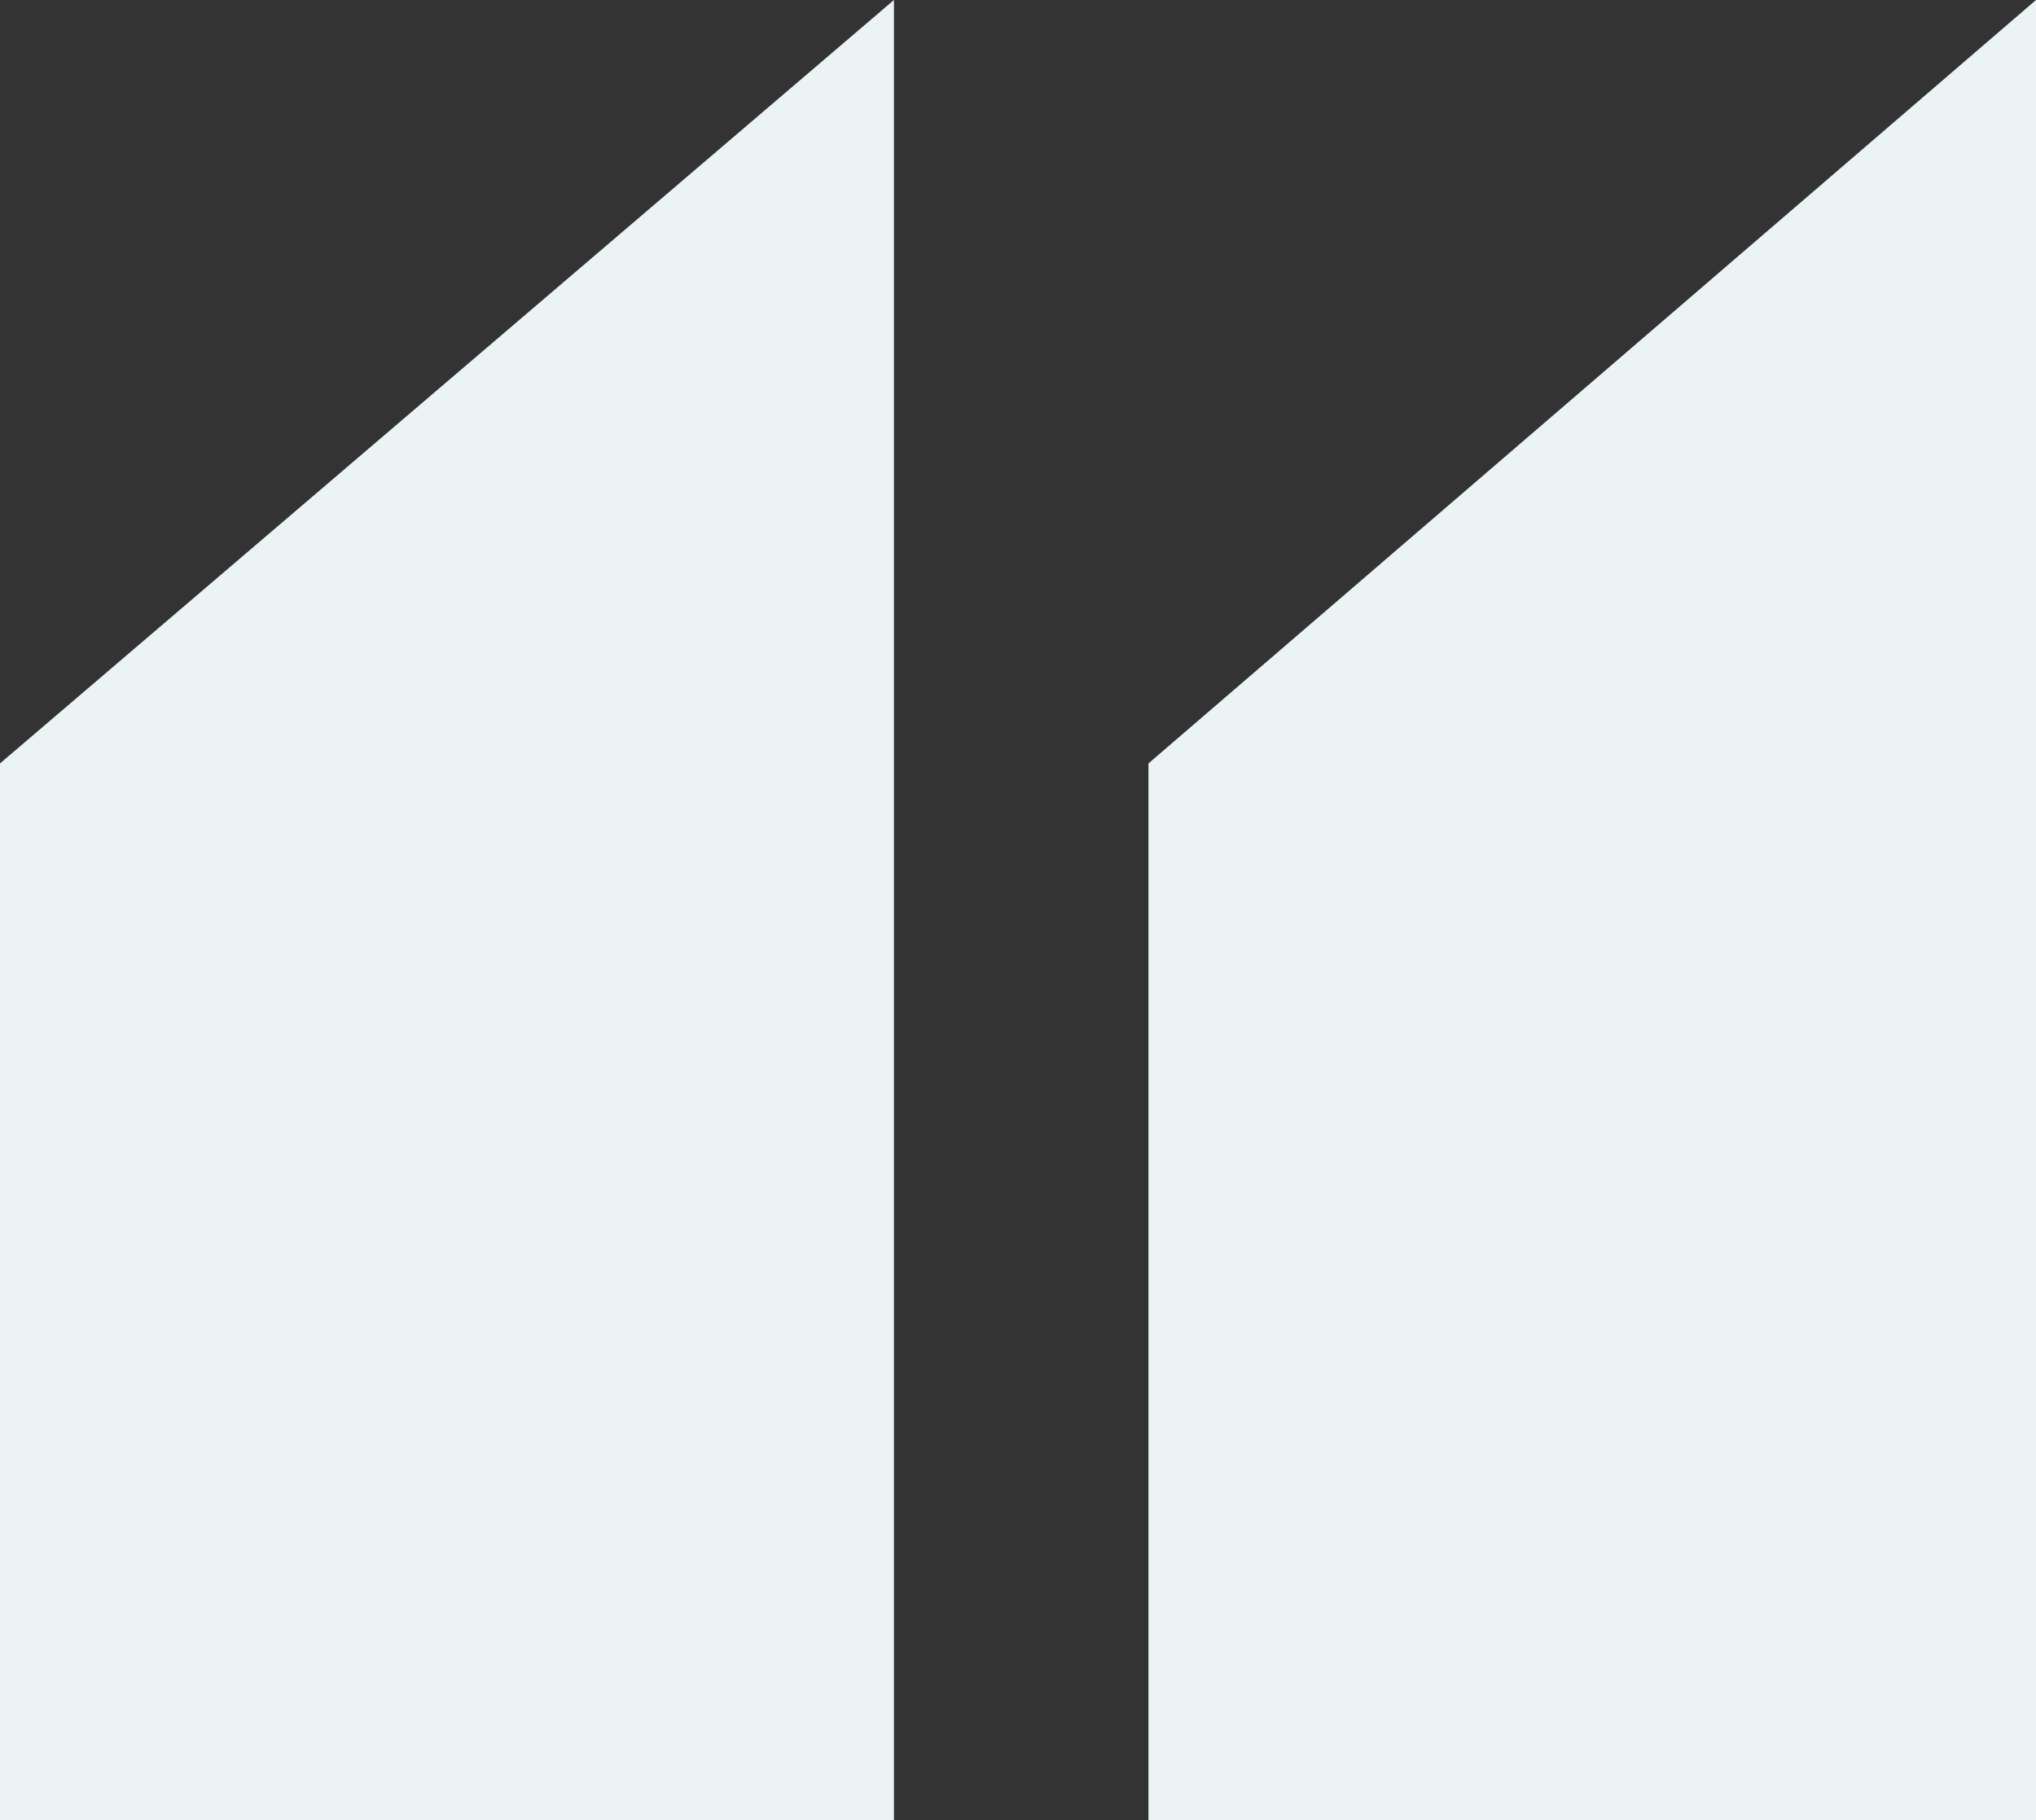
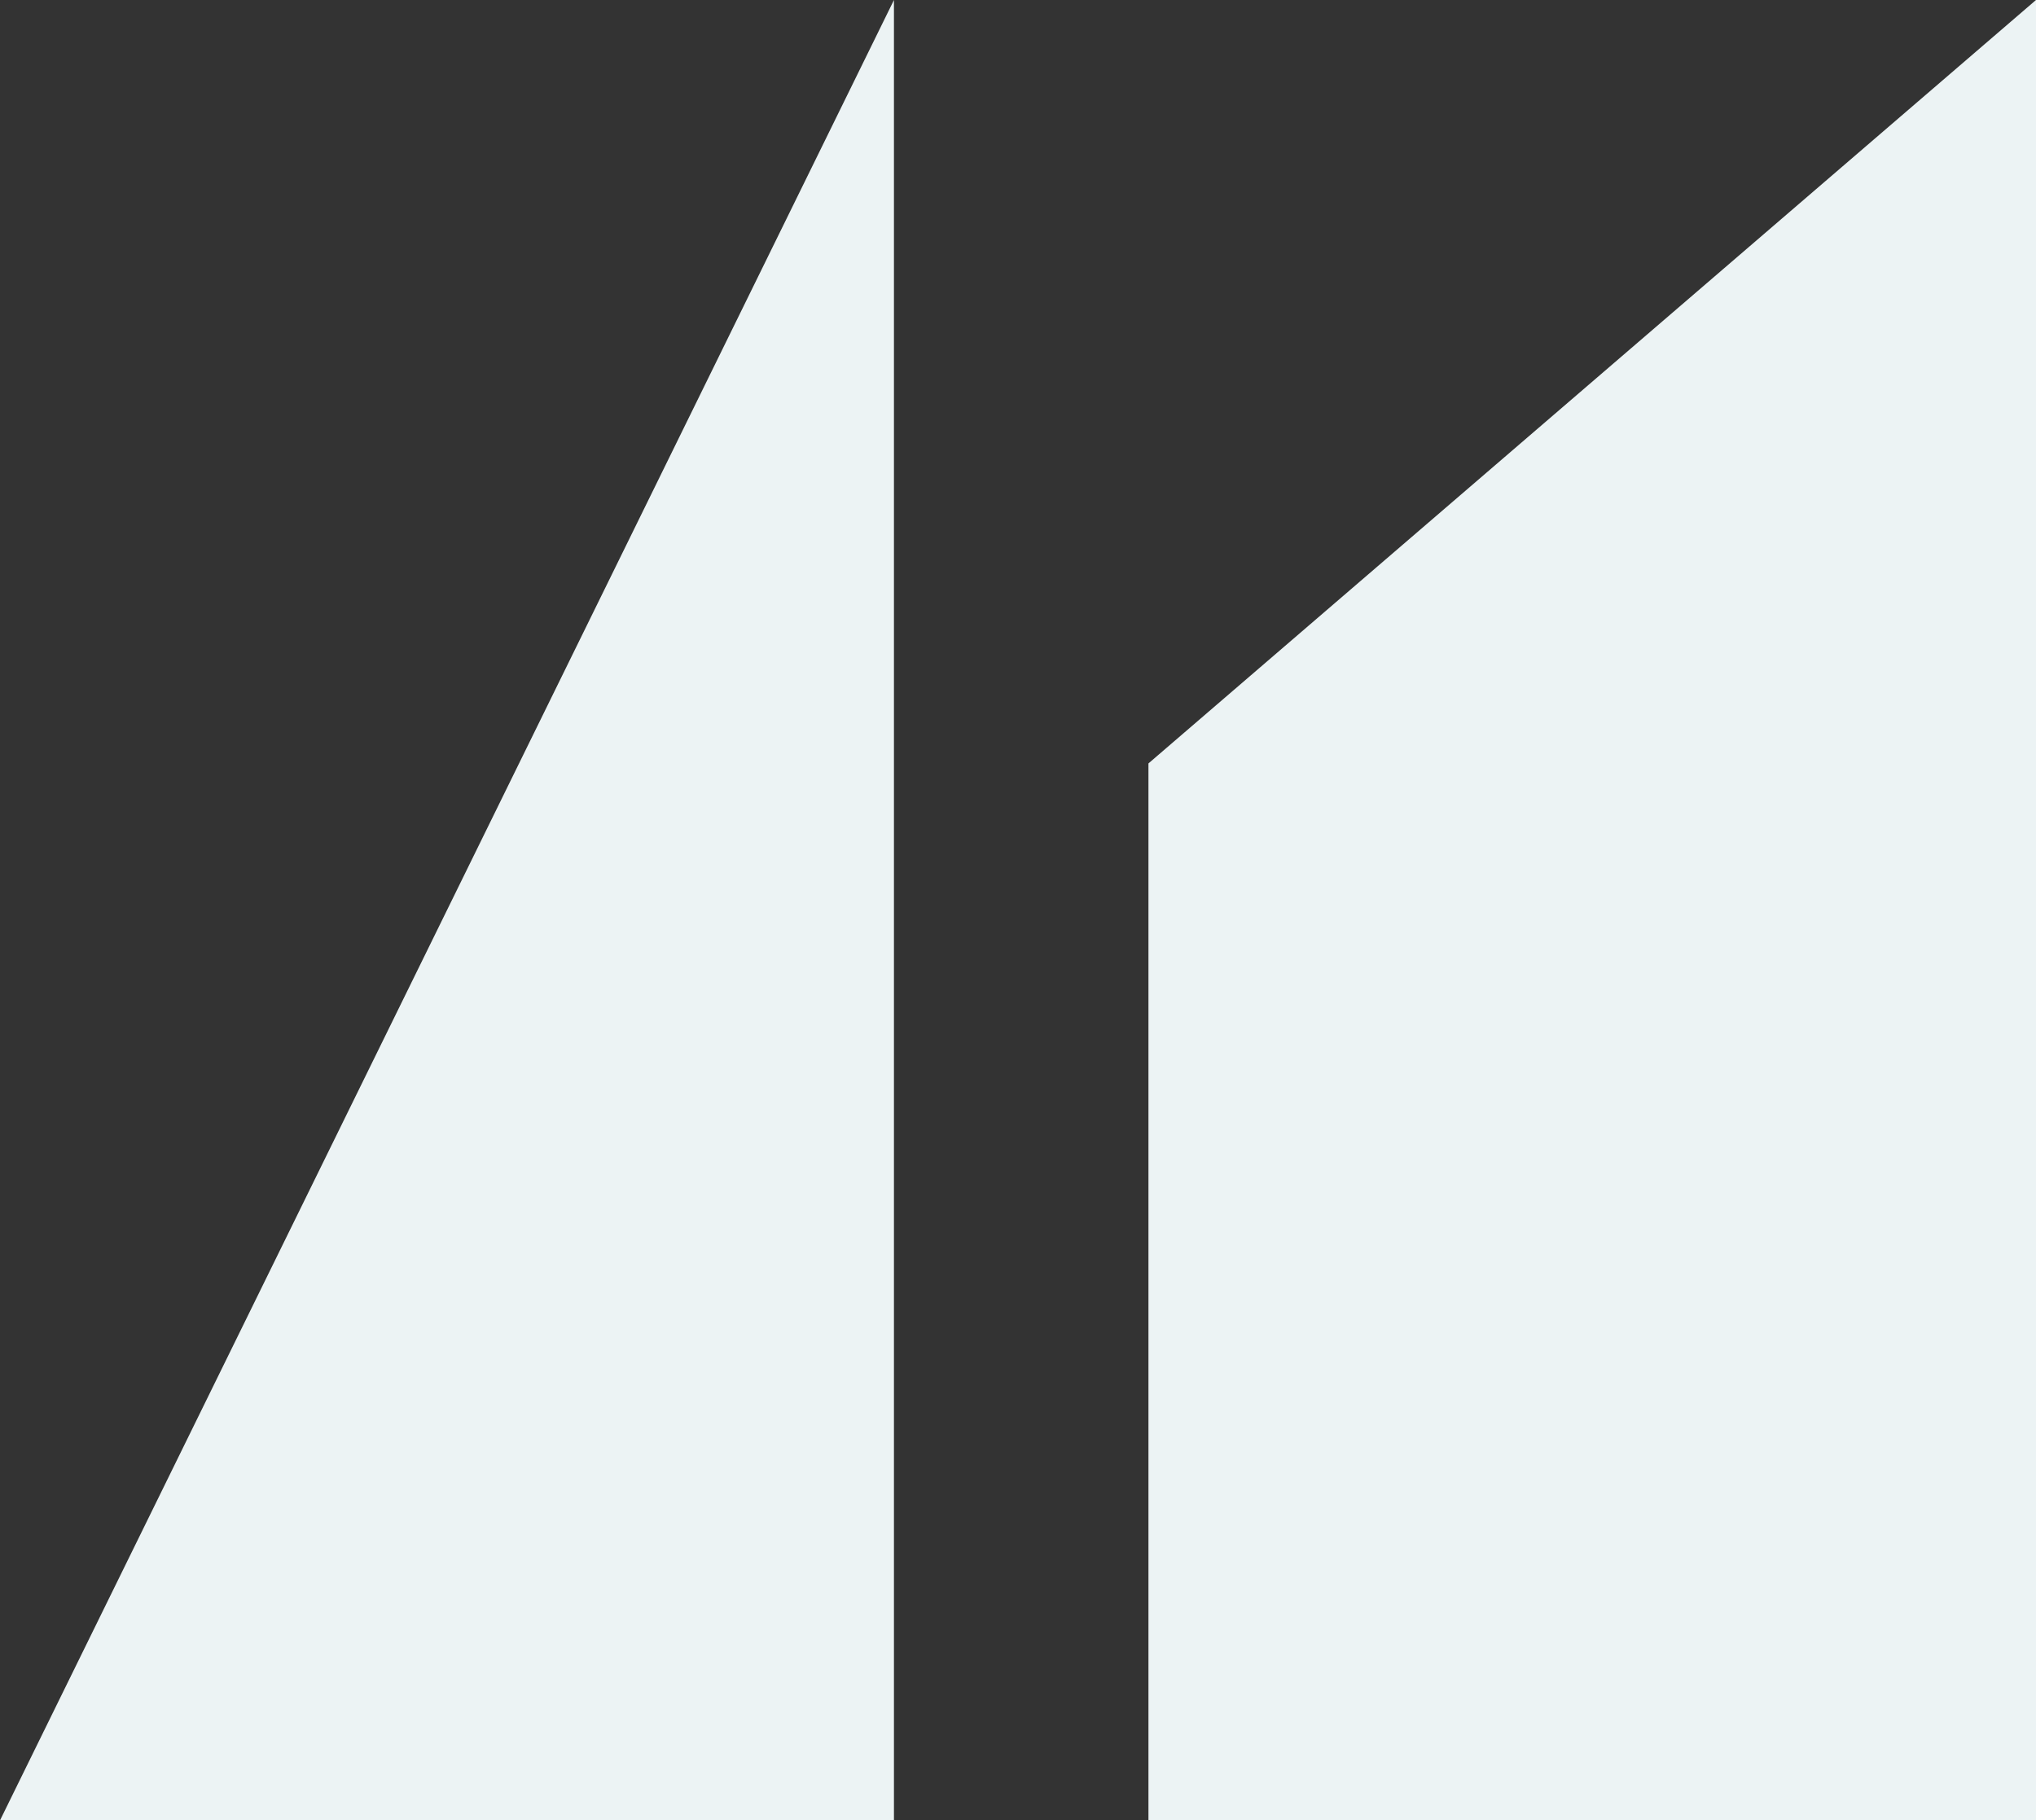
<svg xmlns="http://www.w3.org/2000/svg" id="Vrstva_1" width="86" height="76.9" viewBox="0 0 86 76.9">
  <rect x="0" y="0" width="86" height="76.9" fill="#333333" stroke="none" />
  <defs>
    <style>.cls-1{fill:#ecf3f4;stroke-width:0px;}</style>
  </defs>
-   <path class="cls-1" d="M0,76.9v-44.65L37.76,0v76.9H0ZM48.51,76.9v-44.65L86,0v76.9h-37.49Z" />
+   <path class="cls-1" d="M0,76.9L37.76,0v76.9H0ZM48.51,76.9v-44.65L86,0v76.9h-37.49Z" />
</svg>